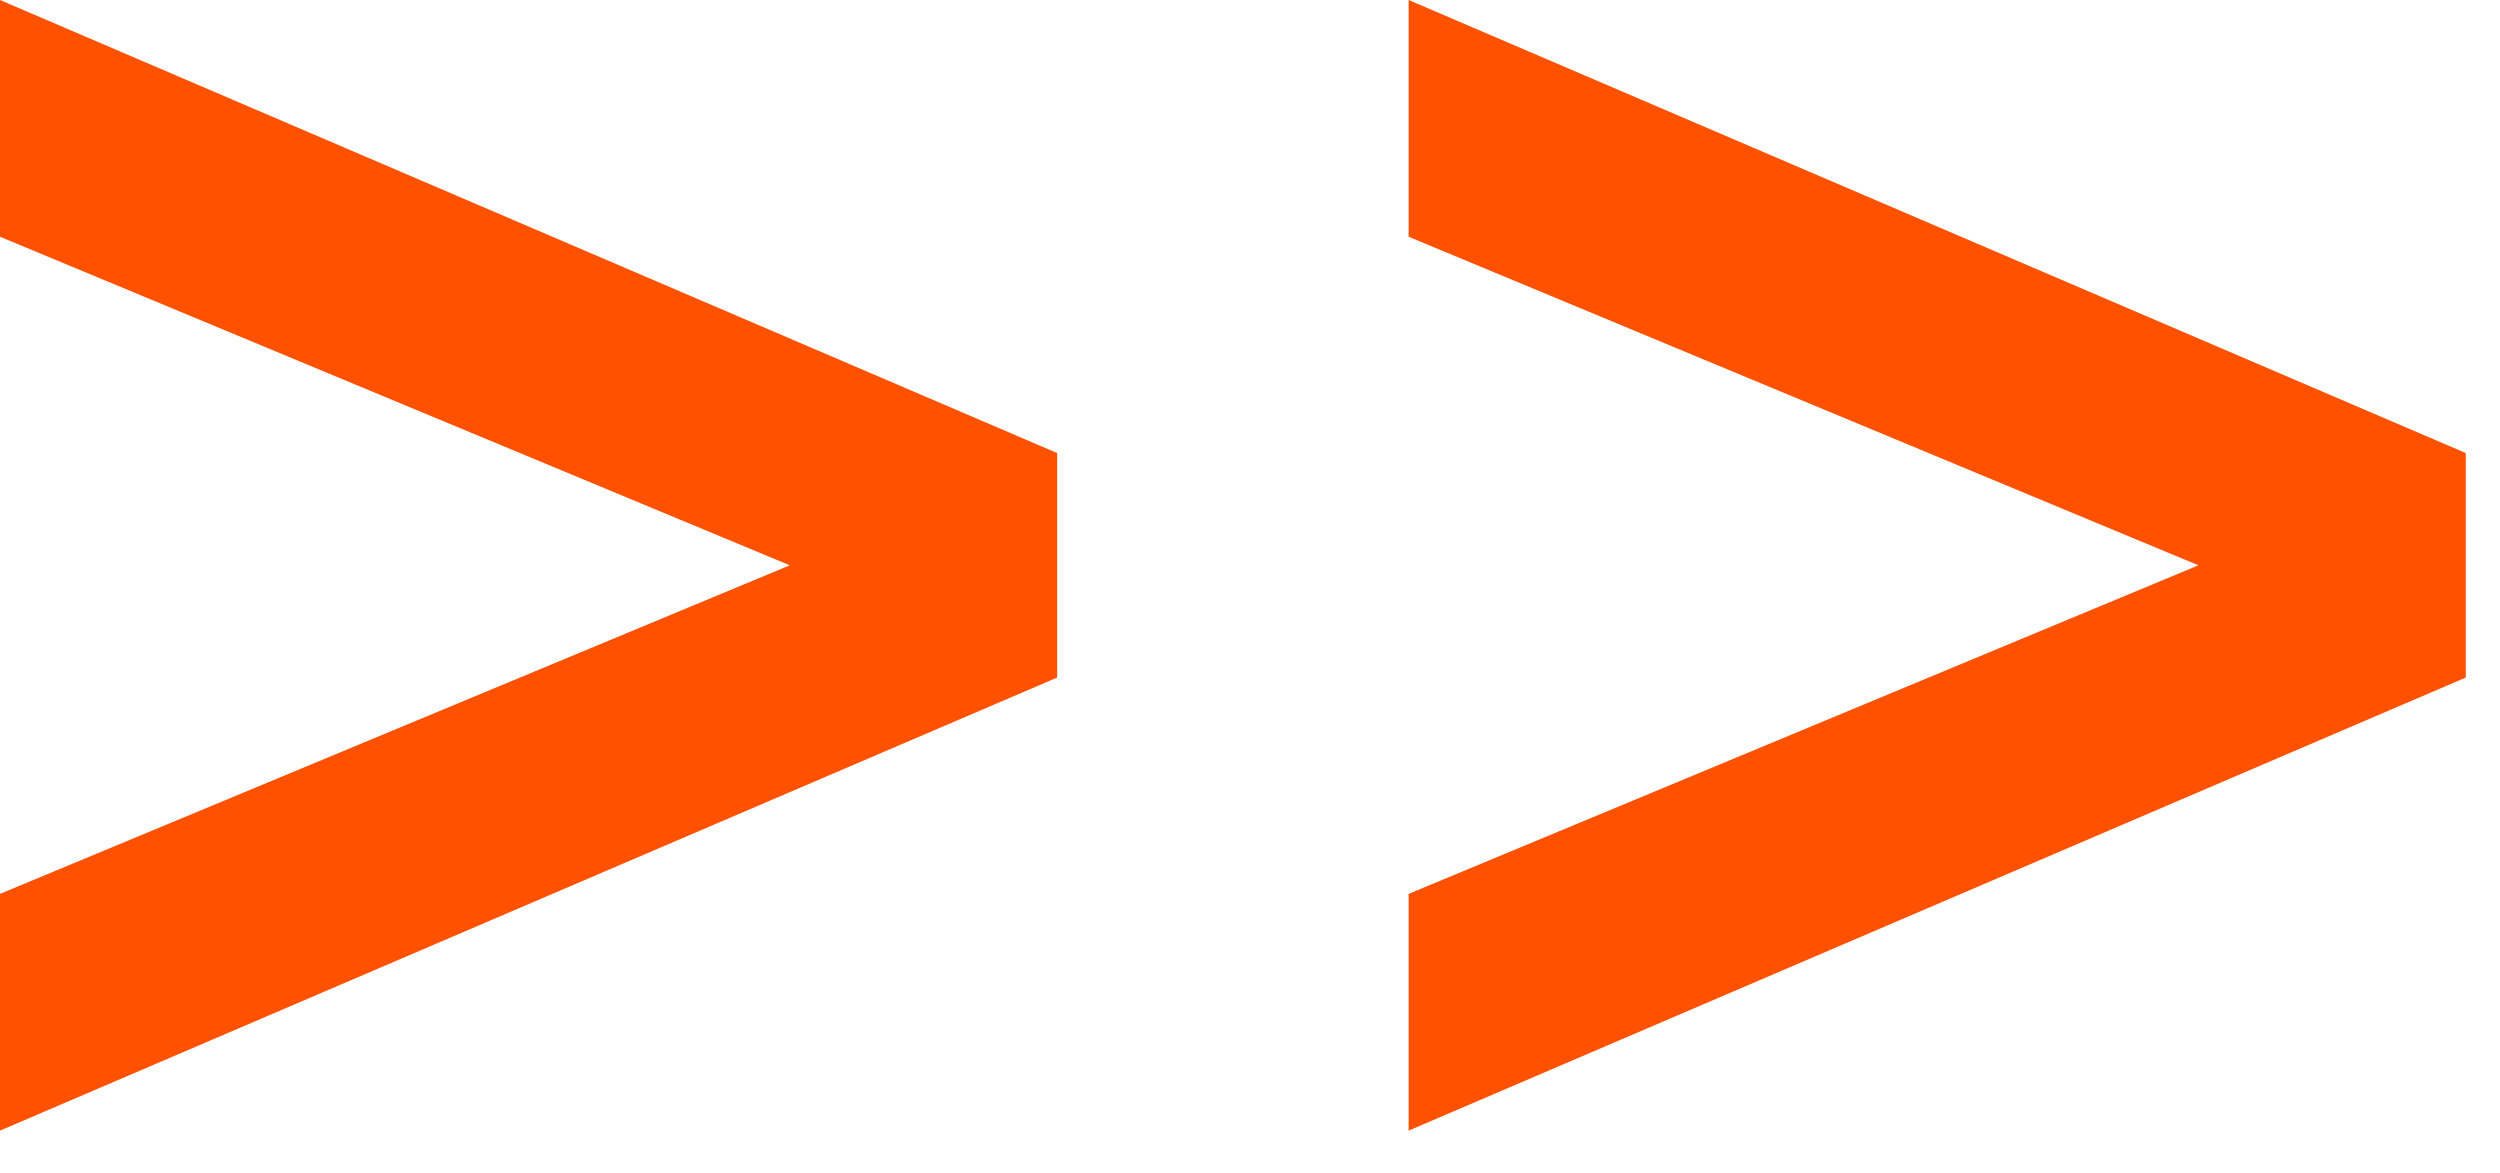
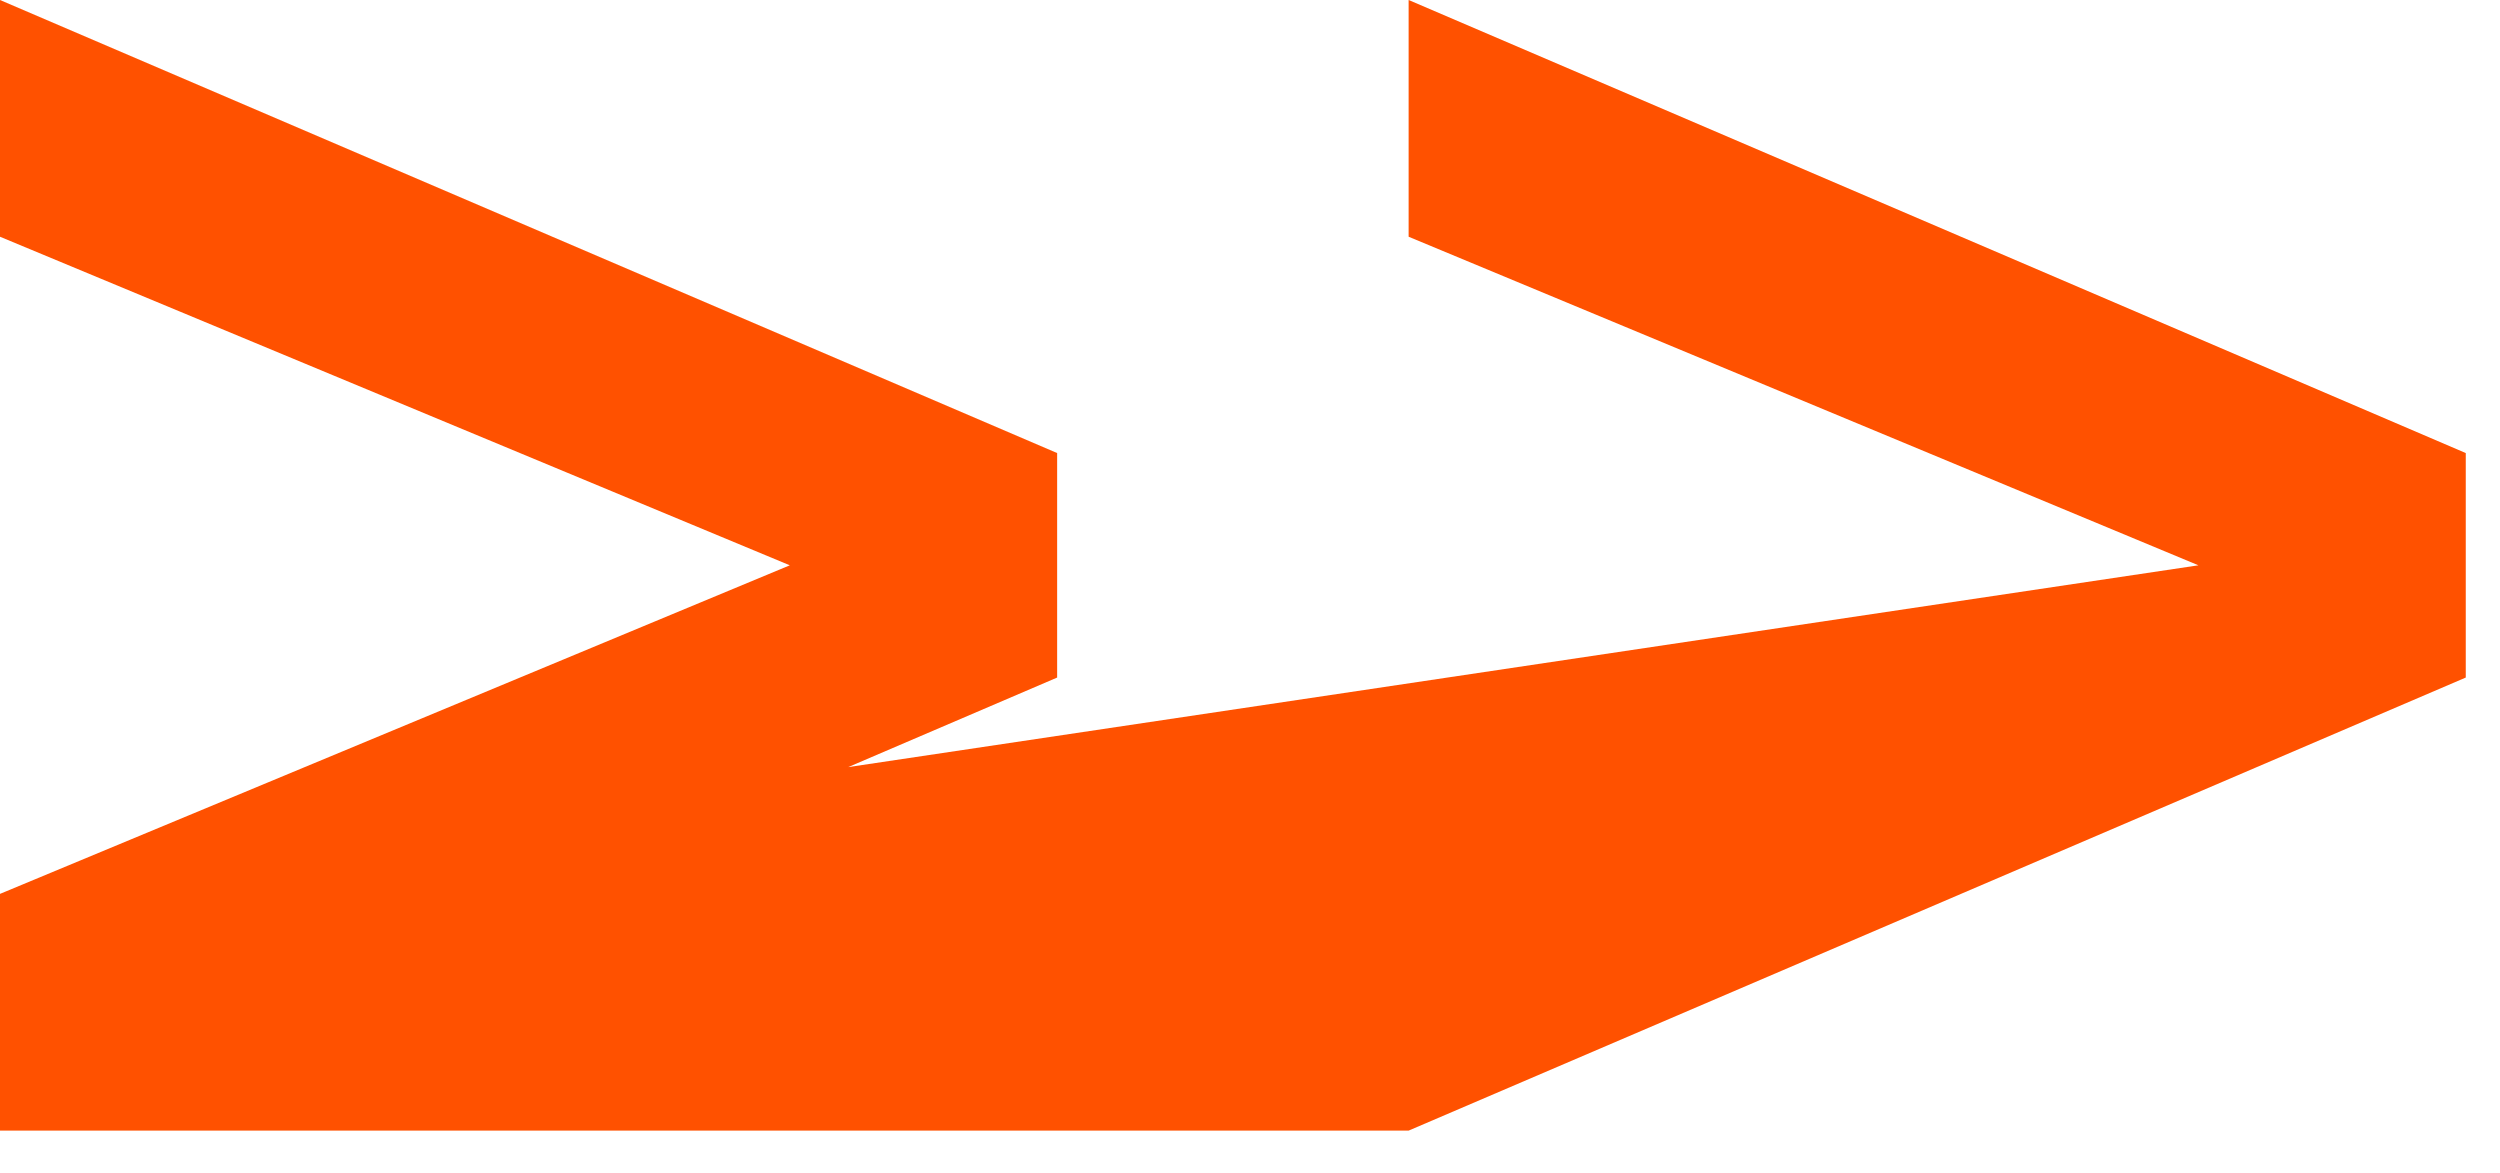
<svg xmlns="http://www.w3.org/2000/svg" width="49" height="23" viewBox="0 0 49 23" fill="none">
-   <path d="M-2.5034e-06 22.16V17.52L15.48 11.08L-2.5034e-06 4.64V2.95639e-05L20.72 8.88V13.28L-2.5034e-06 22.16ZM27.609 22.16V17.52L43.089 11.08L27.609 4.64V2.95639e-05L48.329 8.88V13.28L27.609 22.16Z" fill="#FF5100" />
+   <path d="M-2.5034e-06 22.16V17.52L15.48 11.08L-2.5034e-06 4.64V2.95639e-05L20.72 8.88V13.28L-2.5034e-06 22.16ZV17.52L43.089 11.08L27.609 4.64V2.95639e-05L48.329 8.88V13.28L27.609 22.16Z" fill="#FF5100" />
</svg>